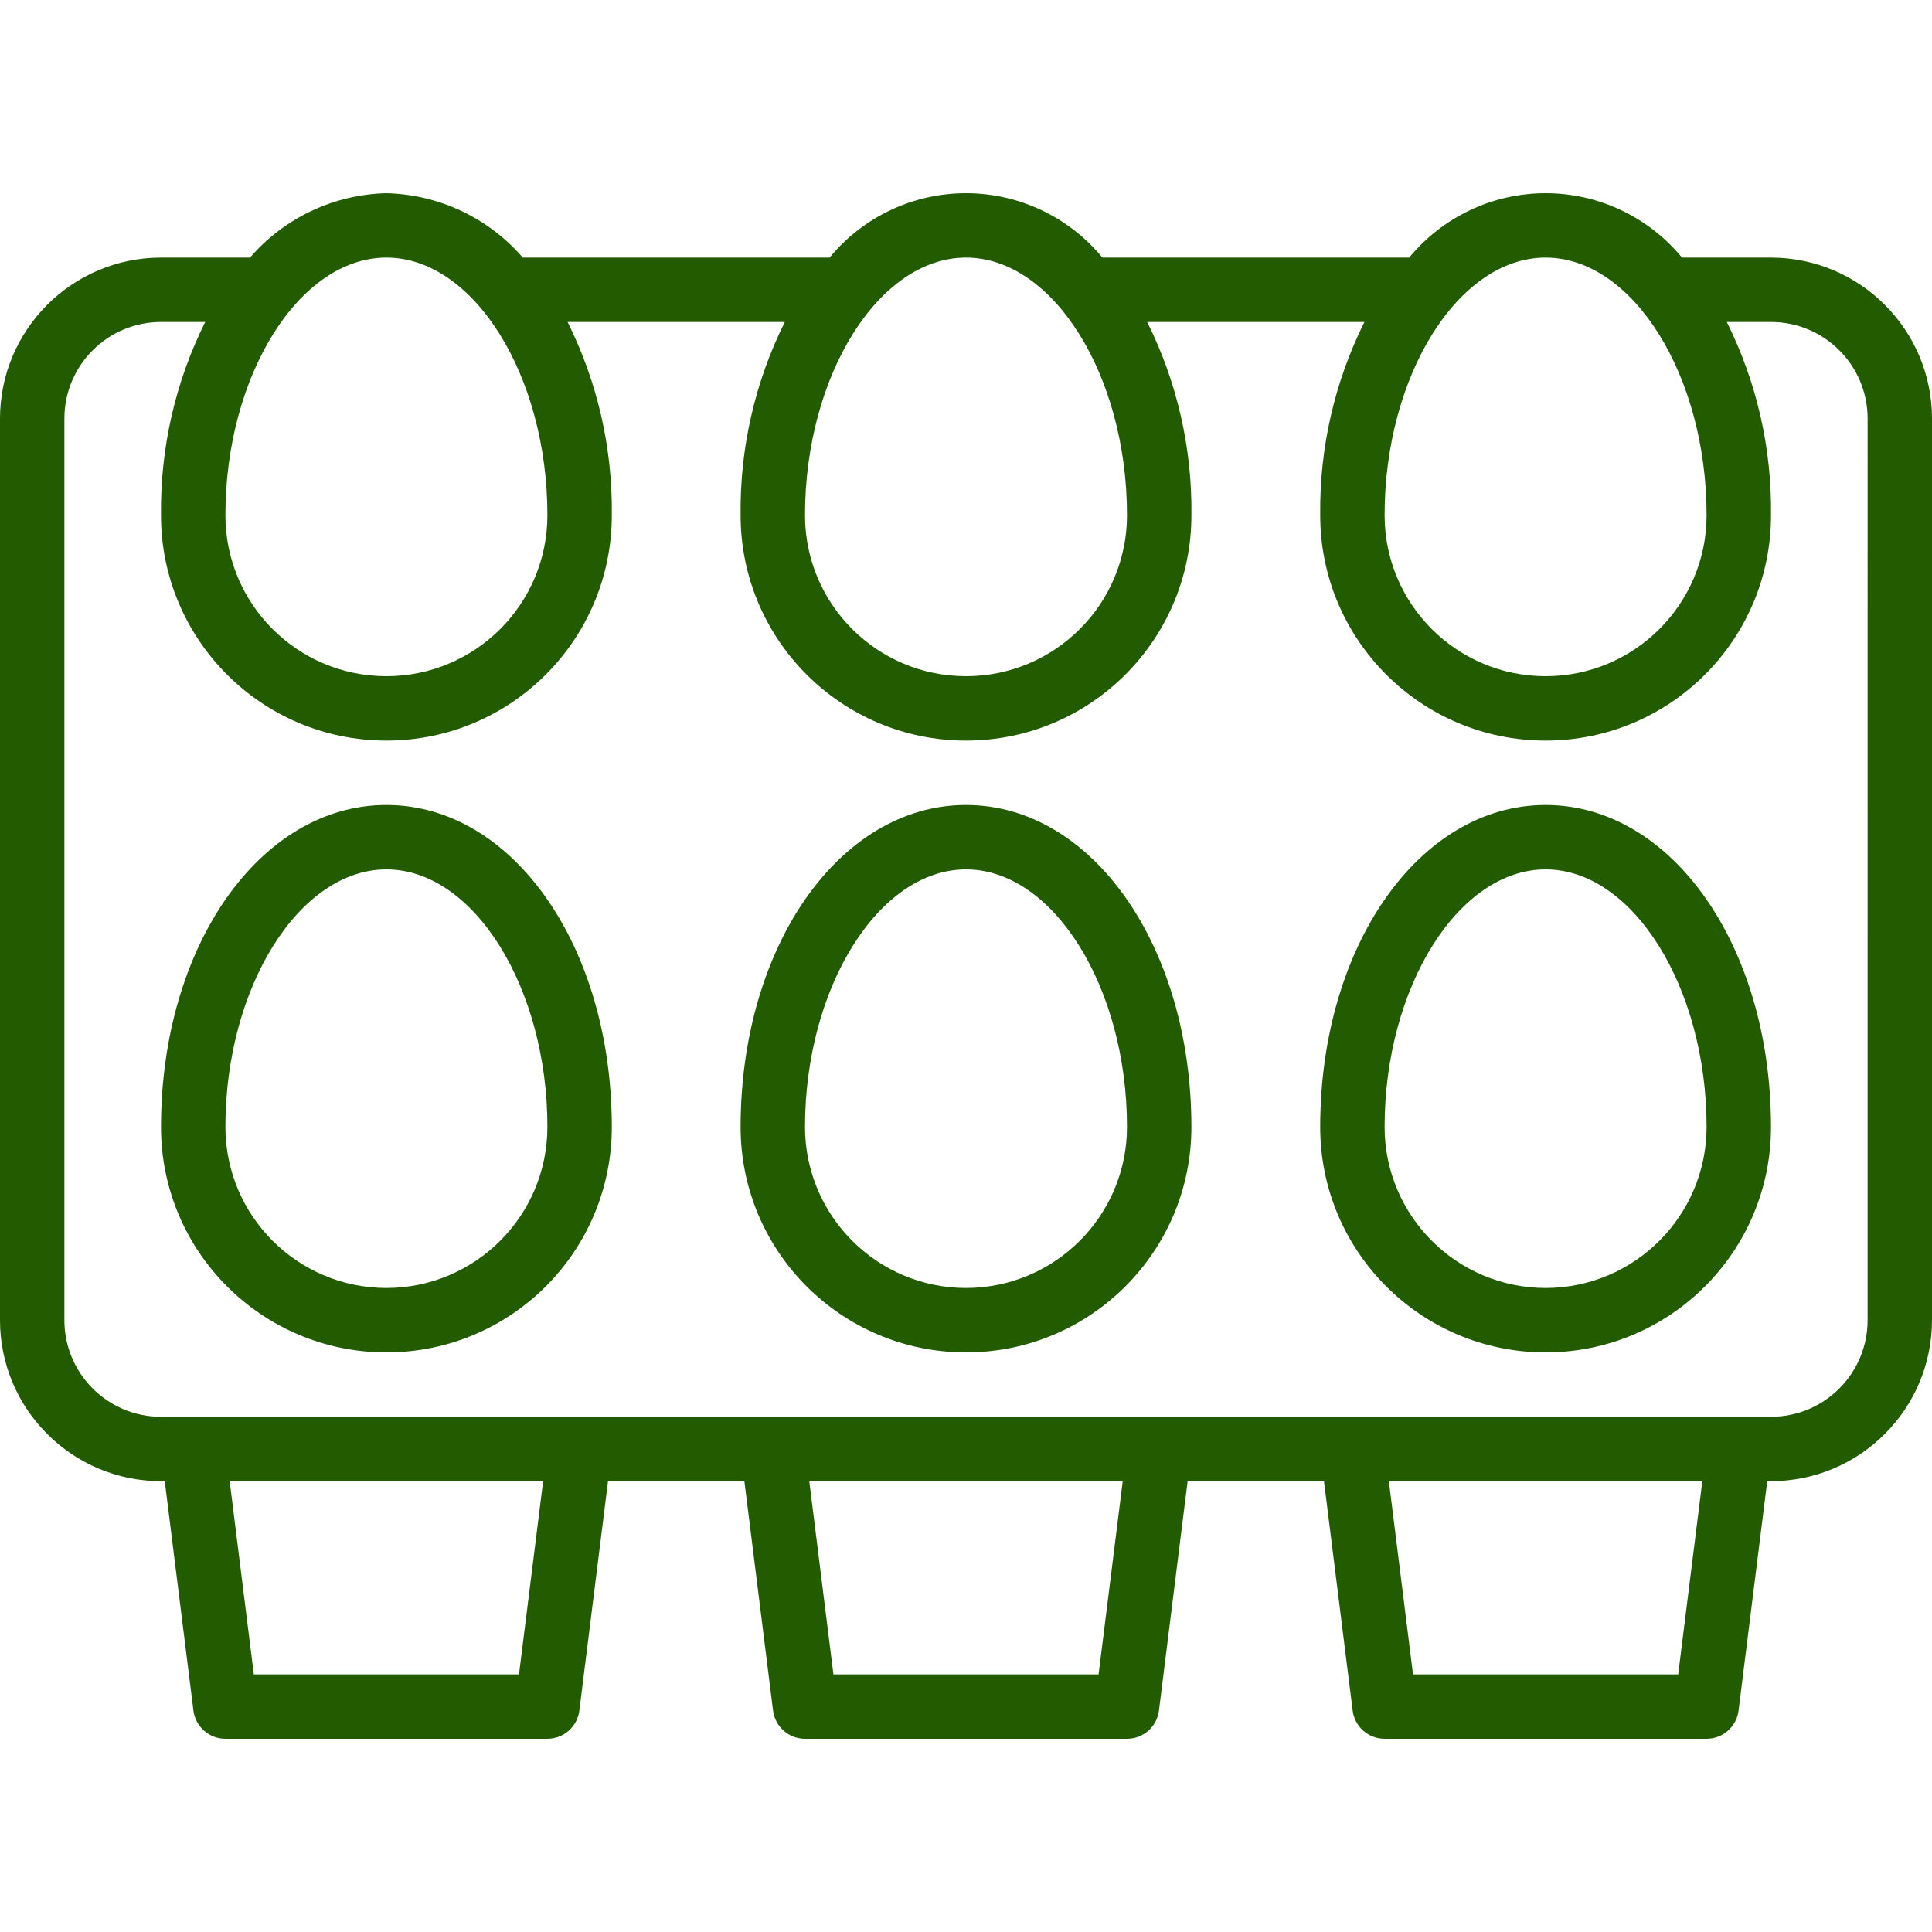
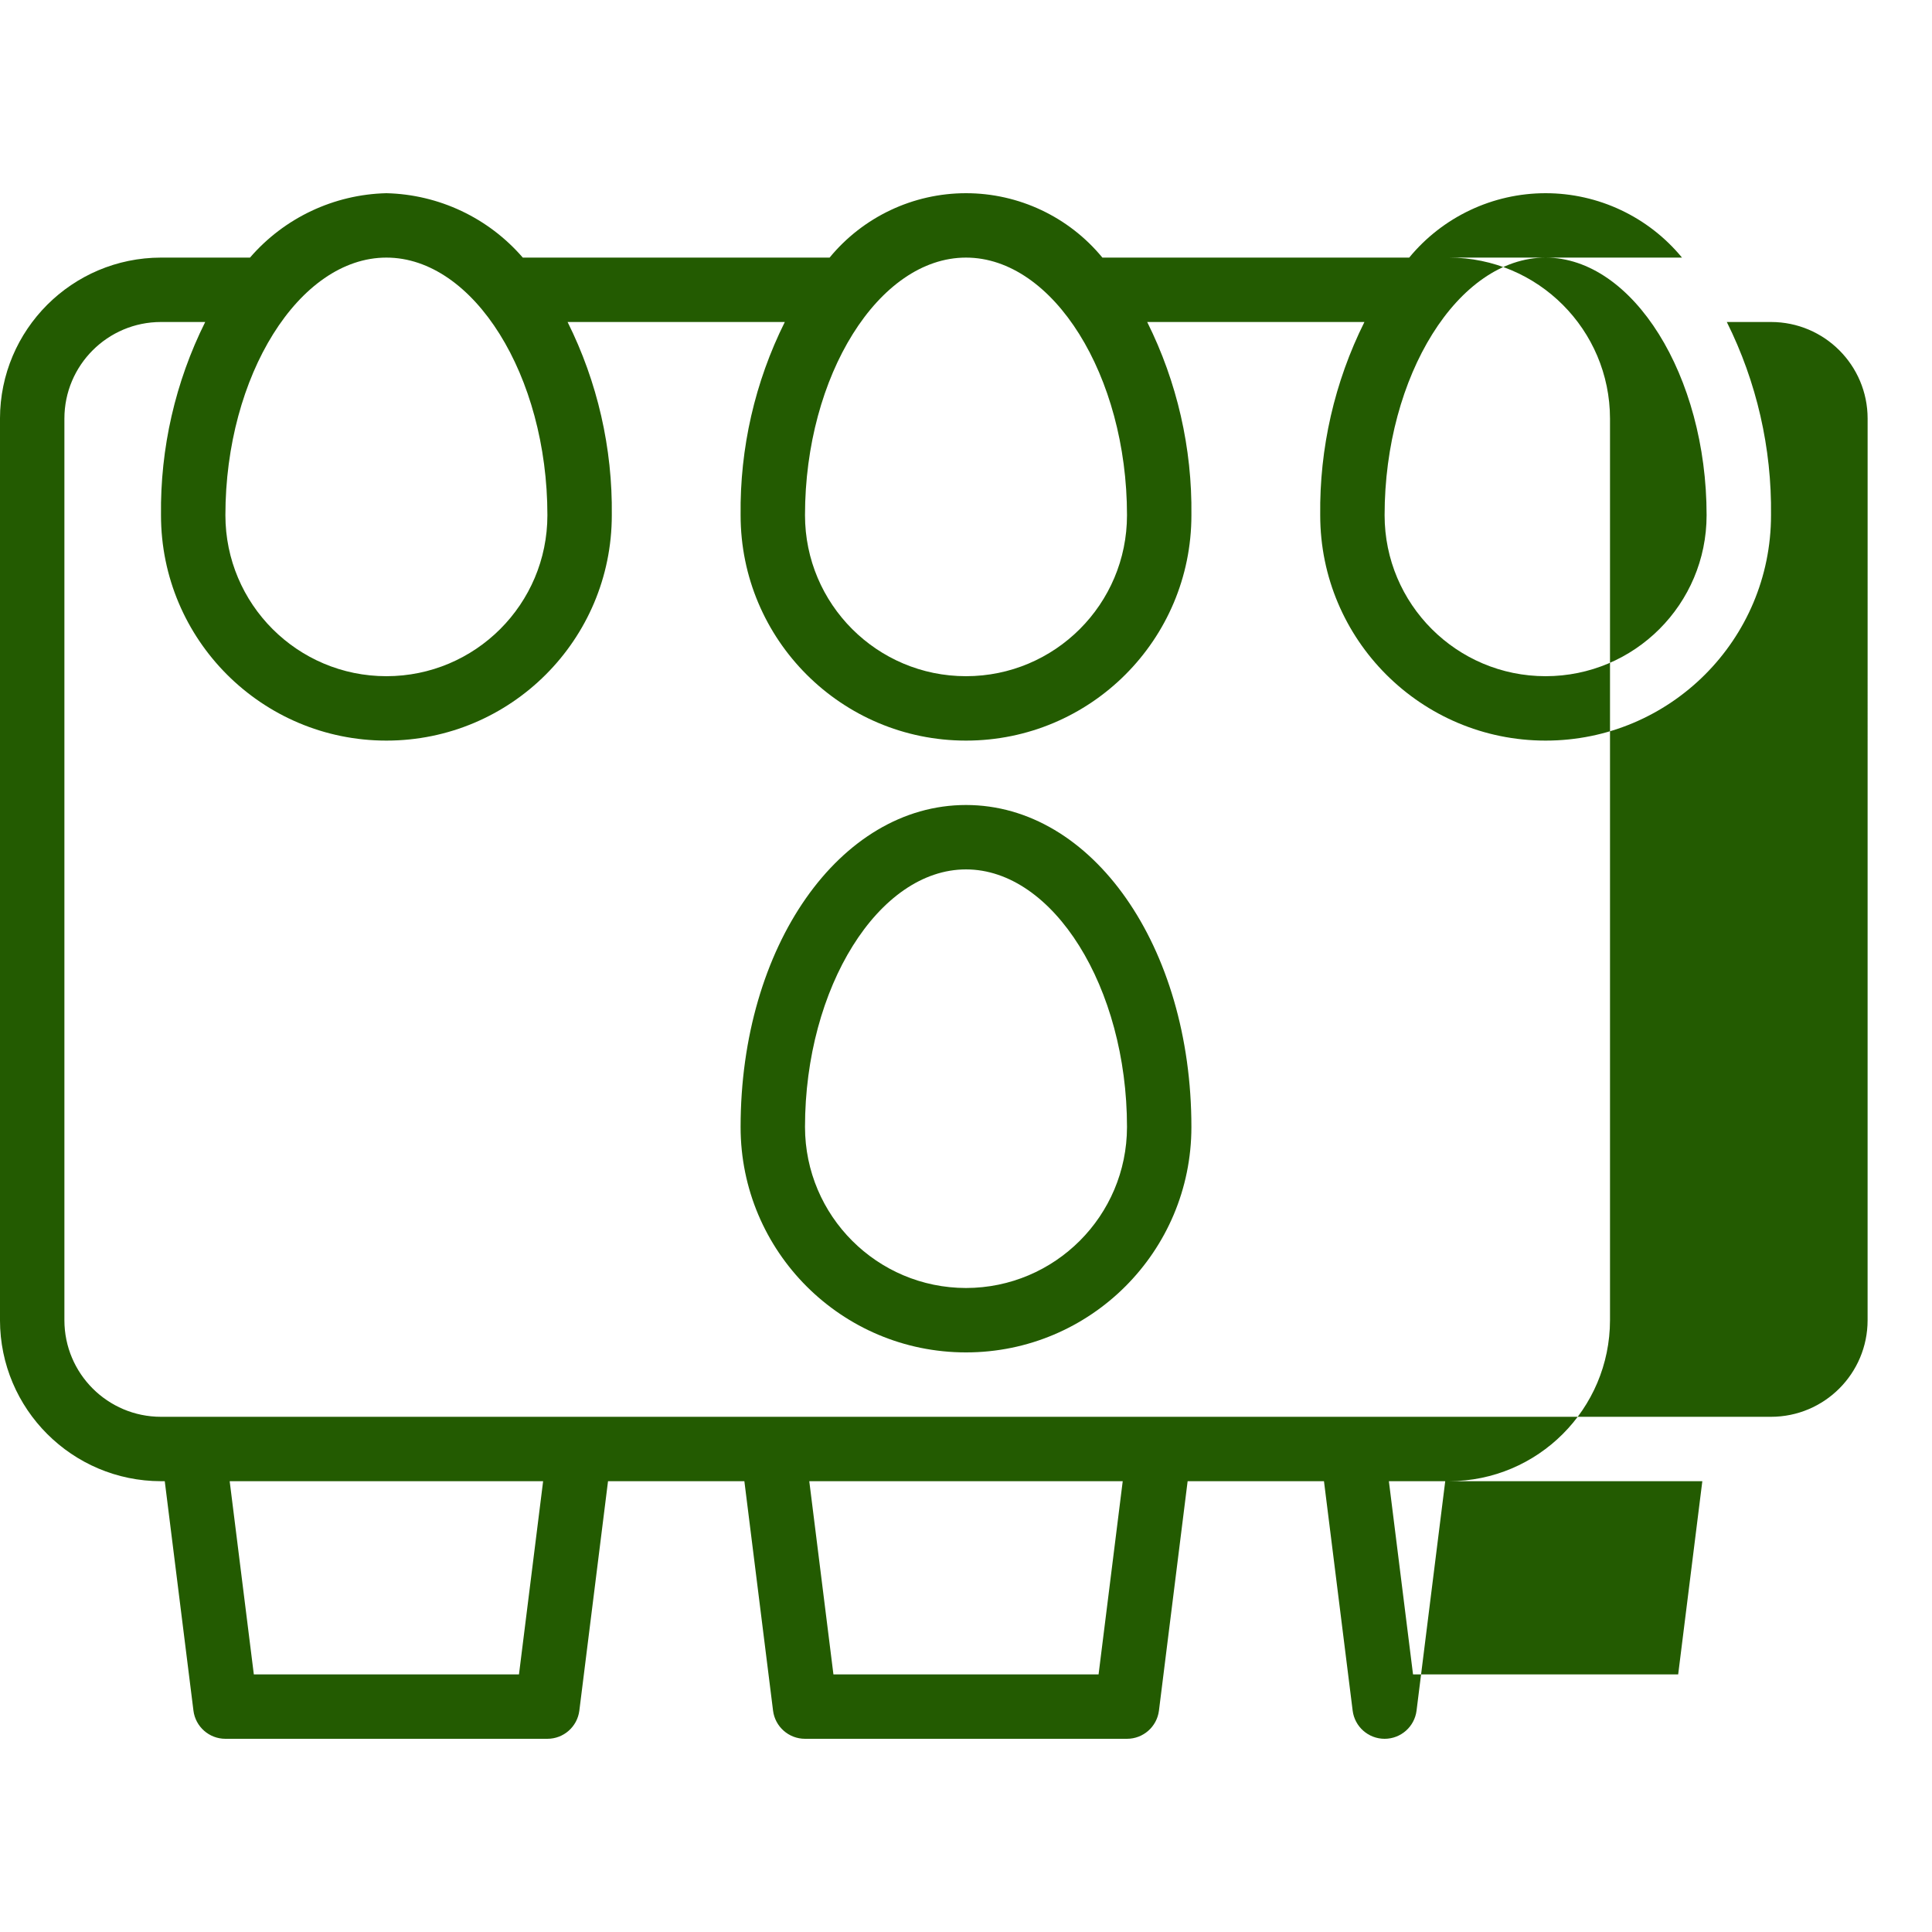
<svg xmlns="http://www.w3.org/2000/svg" height="512px" viewBox="0 -48 480 480" width="512px" class="">
  <g>
-     <path d="m96 152c-31.398 0-56 35.145-56 80 0 30.93 25.07 56 56 56s56-25.07 56-56c0-44.855-24.602-80-56-80zm0 120c-22.082-.027-39.973-17.918-40-40 0-34.688 18.32-64 40-64s40 29.312 40 64c-.027 22.082-17.918 39.973-40 40zm0 0" data-original="#000000" class="active-path" data-old_color="#000000" fill="#235B01" />
    <path d="m240 152c-31.398 0-56 35.145-56 80 0 30.93 25.07 56 56 56s56-25.07 56-56c0-44.855-24.602-80-56-80zm0 120c-22.082-.027-39.973-17.918-40-40 0-34.688 18.32-64 40-64s40 29.312 40 64c-.027 22.082-17.918 39.973-40 40zm0 0" data-original="#000000" class="active-path" data-old_color="#000000" fill="#235B01" />
-     <path d="m384 152c-31.398 0-56 35.145-56 80 0 30.93 25.07 56 56 56s56-25.07 56-56c0-44.855-24.602-80-56-80zm0 120c-22.082-.027-39.973-17.918-40-40 0-34.688 18.32-64 40-64s40 29.312 40 64c-.027 22.082-17.918 39.973-40 40zm0 0" data-original="#000000" class="active-path" data-old_color="#000000" fill="#235B01" />
-     <path d="m440 16h-22.113c-8.336-10.129-20.766-16-33.887-16s-25.551 5.871-33.887 16h-76.227c-8.336-10.129-20.766-16-33.887-16s-25.551 5.871-33.887 16h-76.227c-8.531-9.879-20.84-15.688-33.887-16-13.047.312-25.355 6.121-33.887 16h-22.113c-22.082.027-39.973 17.918-40 40v224c.027 22.082 17.918 39.973 40 40h.938l7.125 56.992c.5 4.004 3.902 7.008 7.938 7.008h80c4.035 0 7.438-3.004 7.938-7.008l7.125-56.992h33.875l7.125 56.992c.5 4.004 3.902 7.008 7.938 7.008h80c4.035 0 7.438-3.004 7.938-7.008l7.125-56.992h33.875l7.125 56.992c.5 4.004 3.902 7.008 7.938 7.008h80c4.035 0 7.438-3.004 7.938-7.008l7.125-56.992h.938c22.082-.027 39.973-17.918 40-40v-224c-.027-22.082-17.918-39.973-40-40zm-56 0c21.68 0 40 29.312 40 64 0 22.09-17.91 40-40 40s-40-17.91-40-40c0-34.688 18.32-64 40-64zm-144 0c21.68 0 40 29.312 40 64 0 22.09-17.91 40-40 40s-40-17.91-40-40c0-34.688 18.32-64 40-64zm-144 0c21.68 0 40 29.312 40 64 0 22.09-17.91 40-40 40s-40-17.91-40-40c0-34.688 18.32-64 40-64zm32.938 352h-65.875l-6-48h77.875zm144 0h-65.875l-6-48h77.875zm144 0h-65.875l-6-48h77.875zm47.062-88c0 13.254-10.746 24-24 24h-400c-13.254 0-24-10.746-24-24v-224c0-13.254 10.746-24 24-24h10.984c-7.426 14.898-11.191 31.355-10.984 48 0 30.93 25.07 56 56 56s56-25.07 56-56c.207-16.645-3.559-33.102-10.984-48h53.969c-7.426 14.898-11.191 31.355-10.984 48 0 30.93 25.07 56 56 56s56-25.07 56-56c.207-16.645-3.559-33.102-10.984-48h53.969c-7.426 14.898-11.191 31.355-10.984 48 0 30.93 25.07 56 56 56s56-25.07 56-56c.207-16.645-3.559-33.102-10.984-48h10.984c13.254 0 24 10.746 24 24zm0 0" data-original="#000000" class="active-path" data-old_color="#000000" fill="#235B01" />
+     <path d="m440 16h-22.113c-8.336-10.129-20.766-16-33.887-16s-25.551 5.871-33.887 16h-76.227c-8.336-10.129-20.766-16-33.887-16s-25.551 5.871-33.887 16h-76.227c-8.531-9.879-20.84-15.688-33.887-16-13.047.312-25.355 6.121-33.887 16h-22.113c-22.082.027-39.973 17.918-40 40v224c.027 22.082 17.918 39.973 40 40h.938l7.125 56.992c.5 4.004 3.902 7.008 7.938 7.008h80c4.035 0 7.438-3.004 7.938-7.008l7.125-56.992h33.875l7.125 56.992c.5 4.004 3.902 7.008 7.938 7.008h80c4.035 0 7.438-3.004 7.938-7.008l7.125-56.992h33.875l7.125 56.992c.5 4.004 3.902 7.008 7.938 7.008c4.035 0 7.438-3.004 7.938-7.008l7.125-56.992h.938c22.082-.027 39.973-17.918 40-40v-224c-.027-22.082-17.918-39.973-40-40zm-56 0c21.68 0 40 29.312 40 64 0 22.09-17.91 40-40 40s-40-17.91-40-40c0-34.688 18.32-64 40-64zm-144 0c21.68 0 40 29.312 40 64 0 22.09-17.91 40-40 40s-40-17.91-40-40c0-34.688 18.32-64 40-64zm-144 0c21.68 0 40 29.312 40 64 0 22.09-17.91 40-40 40s-40-17.91-40-40c0-34.688 18.32-64 40-64zm32.938 352h-65.875l-6-48h77.875zm144 0h-65.875l-6-48h77.875zm144 0h-65.875l-6-48h77.875zm47.062-88c0 13.254-10.746 24-24 24h-400c-13.254 0-24-10.746-24-24v-224c0-13.254 10.746-24 24-24h10.984c-7.426 14.898-11.191 31.355-10.984 48 0 30.93 25.07 56 56 56s56-25.07 56-56c.207-16.645-3.559-33.102-10.984-48h53.969c-7.426 14.898-11.191 31.355-10.984 48 0 30.93 25.07 56 56 56s56-25.07 56-56c.207-16.645-3.559-33.102-10.984-48h53.969c-7.426 14.898-11.191 31.355-10.984 48 0 30.93 25.07 56 56 56s56-25.07 56-56c.207-16.645-3.559-33.102-10.984-48h10.984c13.254 0 24 10.746 24 24zm0 0" data-original="#000000" class="active-path" data-old_color="#000000" fill="#235B01" />
  </g>
</svg>